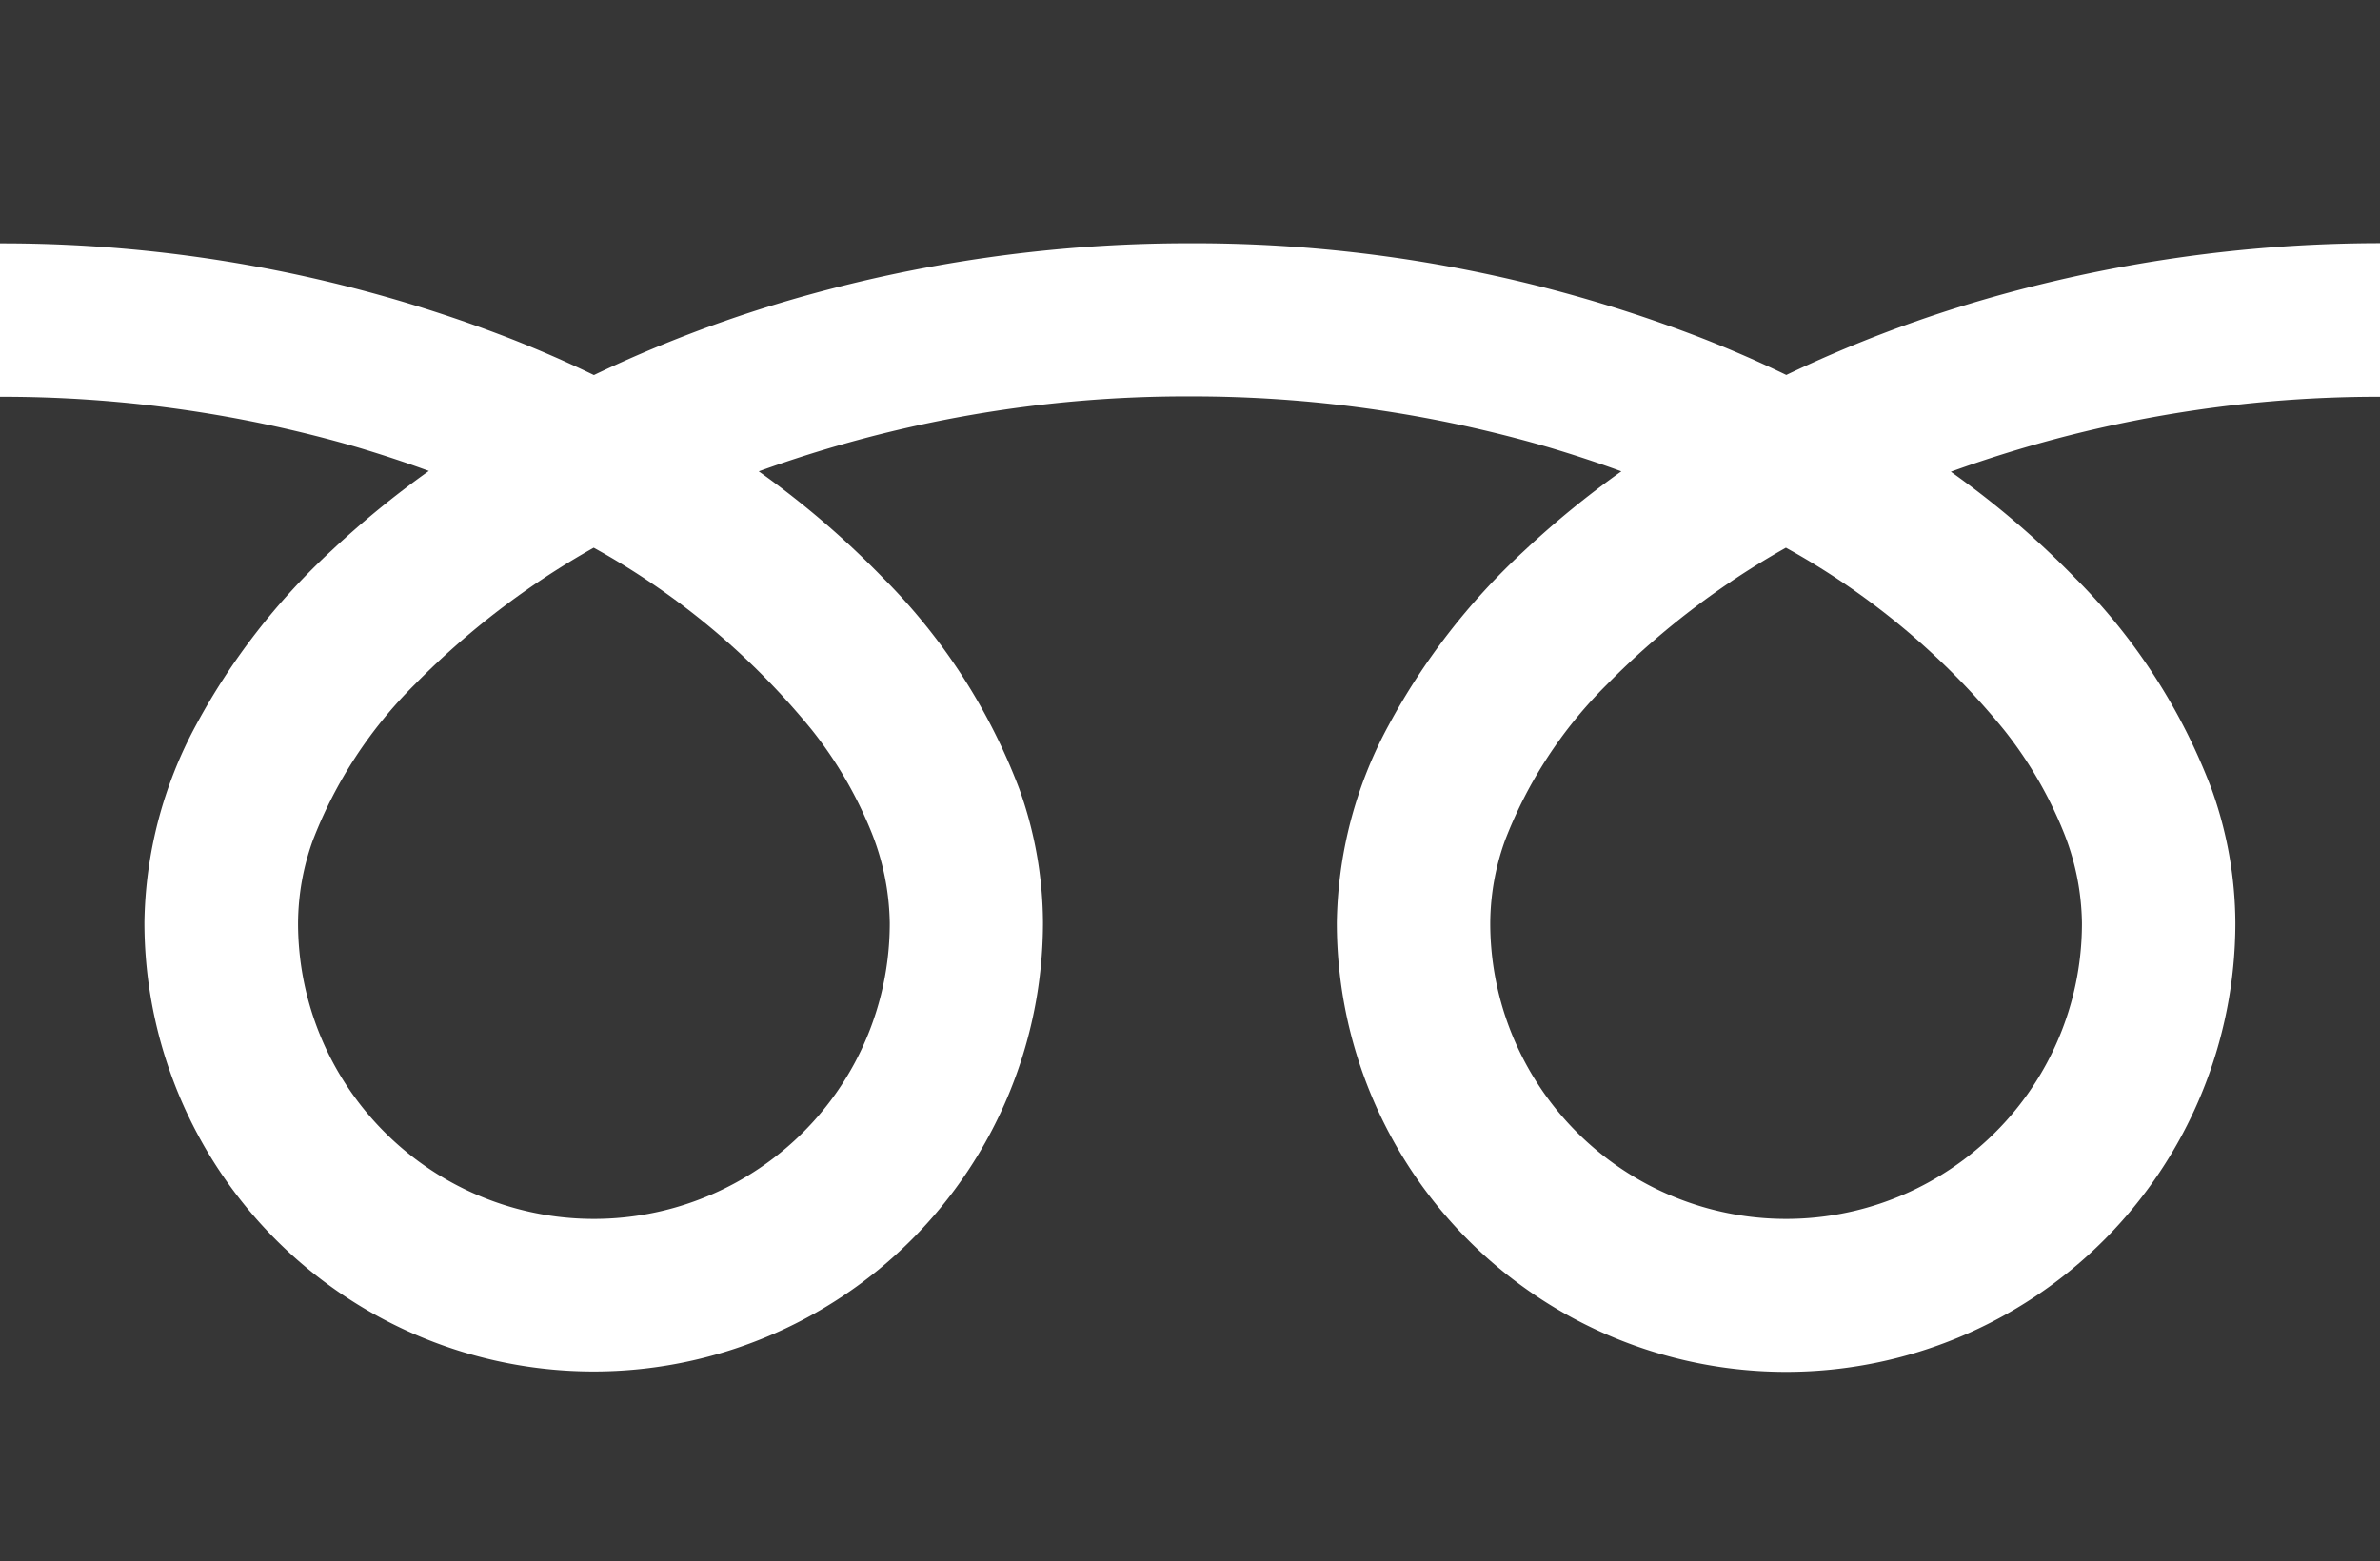
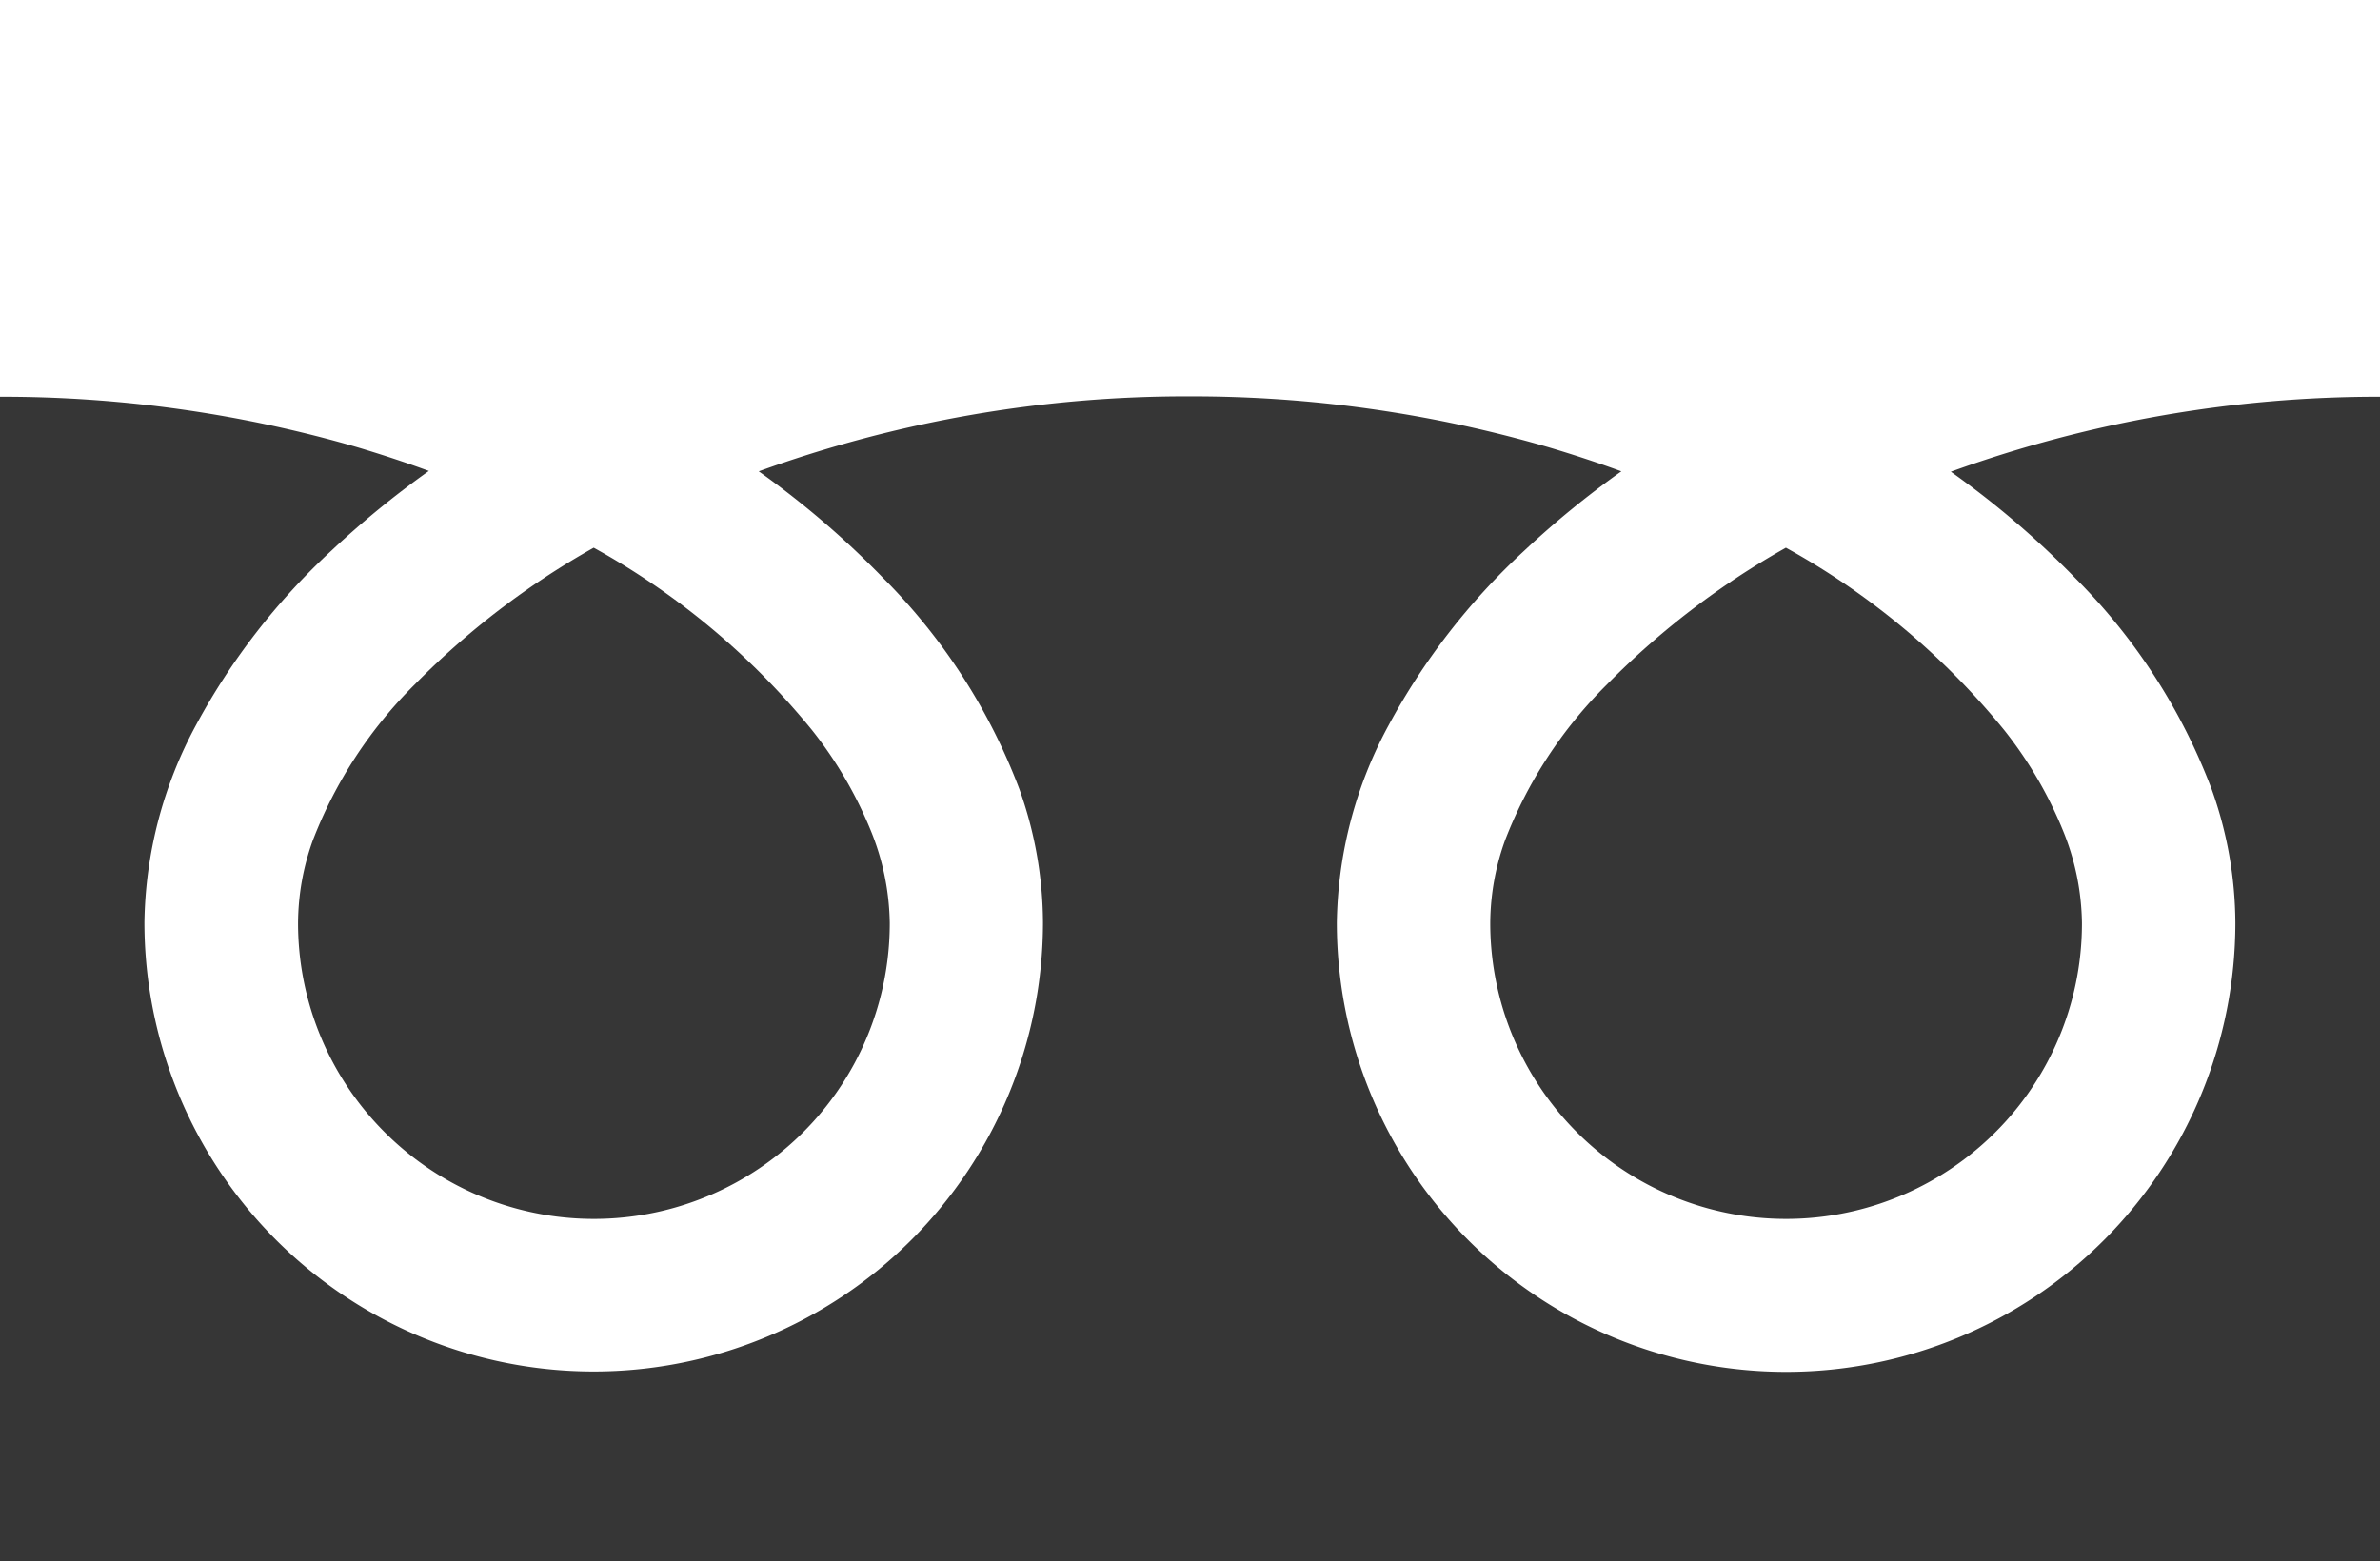
<svg xmlns="http://www.w3.org/2000/svg" width="24.834" height="16.294" viewBox="0 0 24.834 16.294">
  <g id="グループ_24" data-name="グループ 24" transform="translate(0 -88.032)">
-     <path id="パス_458" data-name="パス 458" d="M0,88.032v2.54a14.642,14.642,0,0,1,5.342,1q.441.174.855.374a13.536,13.536,0,0,1,2.022-.775,14.865,14.865,0,0,1,4.2-.6,14.648,14.648,0,0,1,5.365,1q.441.174.855.374a13.547,13.547,0,0,1,2.022-.775,14.872,14.872,0,0,1,4.175-.6v-2.54Z" fill="#363636" />
    <path id="パス_459" data-name="パス 459" d="M320.59,209.88a3.087,3.087,0,0,0,4.812,2.56,3.081,3.081,0,0,0,1.362-2.56,2.633,2.633,0,0,0-.2-.971,4.278,4.278,0,0,0-.614-1.047,7.8,7.8,0,0,0-2.275-1.9,8.393,8.393,0,0,0-1.868,1.428,4.639,4.639,0,0,0-1.063,1.627A2.578,2.578,0,0,0,320.59,209.88Z" transform="translate(-305.04 -112.214)" fill="#363636" />
    <path id="パス_460" data-name="パス 460" d="M21.659,175.306a6.227,6.227,0,0,1,1.419,2.2,4.18,4.18,0,0,1,.247,1.391,4.688,4.688,0,1,1-9.376,0,4.446,4.446,0,0,1,.538-2.055,6.99,6.99,0,0,1,1.416-1.825,9.745,9.745,0,0,1,1.015-.83c-.245-.09-.5-.174-.755-.25a13.279,13.279,0,0,0-3.746-.532,13.1,13.1,0,0,0-4.5.782,9.39,9.39,0,0,1,1.3,1.115,6.231,6.231,0,0,1,1.419,2.2,4.175,4.175,0,0,1,.247,1.391,4.688,4.688,0,1,1-9.376,0,4.448,4.448,0,0,1,.537-2.055,6.992,6.992,0,0,1,1.416-1.825,9.717,9.717,0,0,1,1.015-.83c-.245-.09-.5-.174-.755-.25A13.284,13.284,0,0,0,0,173.409v12.153H24.834V173.409a13.1,13.1,0,0,0-4.478.782A9.384,9.384,0,0,1,21.659,175.306Z" transform="translate(0 -81.236)" fill="#363636" />
    <path id="パス_461" data-name="パス 461" d="M64.118,209.88a3.087,3.087,0,0,0,4.812,2.56,3.082,3.082,0,0,0,1.362-2.56,2.642,2.642,0,0,0-.2-.971,4.292,4.292,0,0,0-.614-1.047,7.812,7.812,0,0,0-2.275-1.9,8.385,8.385,0,0,0-1.868,1.428,4.639,4.639,0,0,0-1.063,1.627A2.575,2.575,0,0,0,64.118,209.88Z" transform="translate(-61.008 -112.214)" fill="#363636" />
  </g>
</svg>